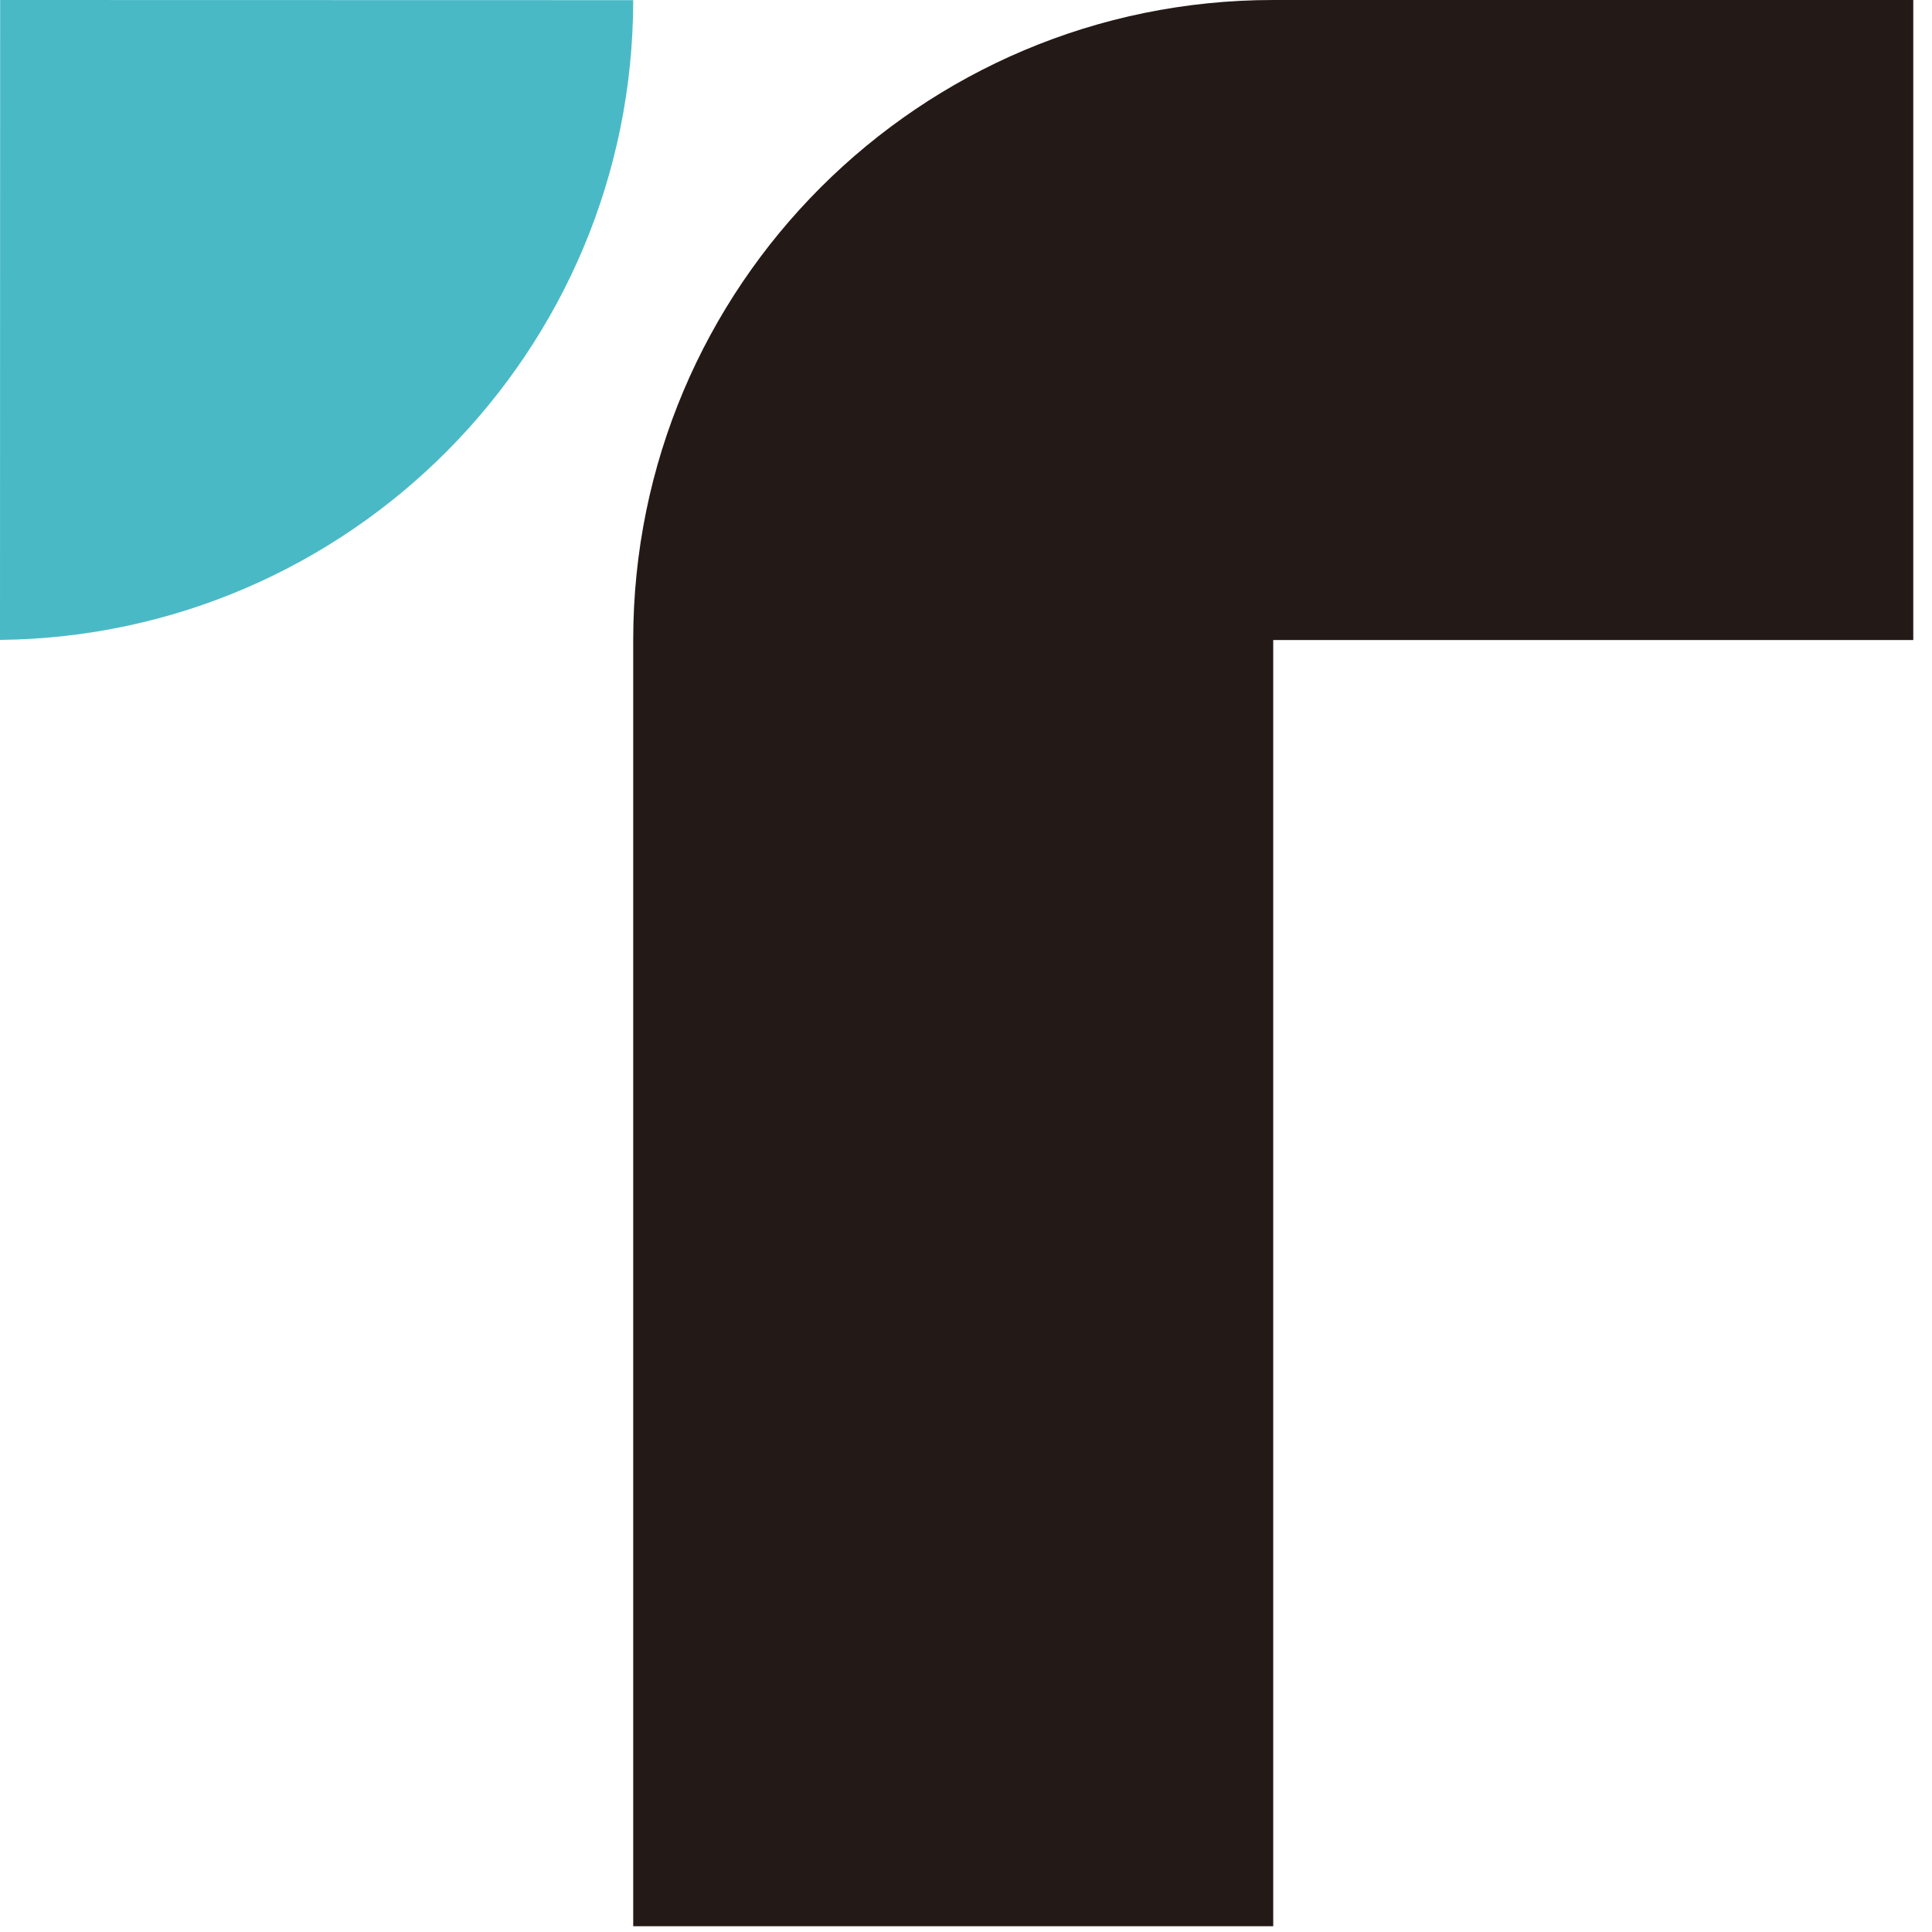
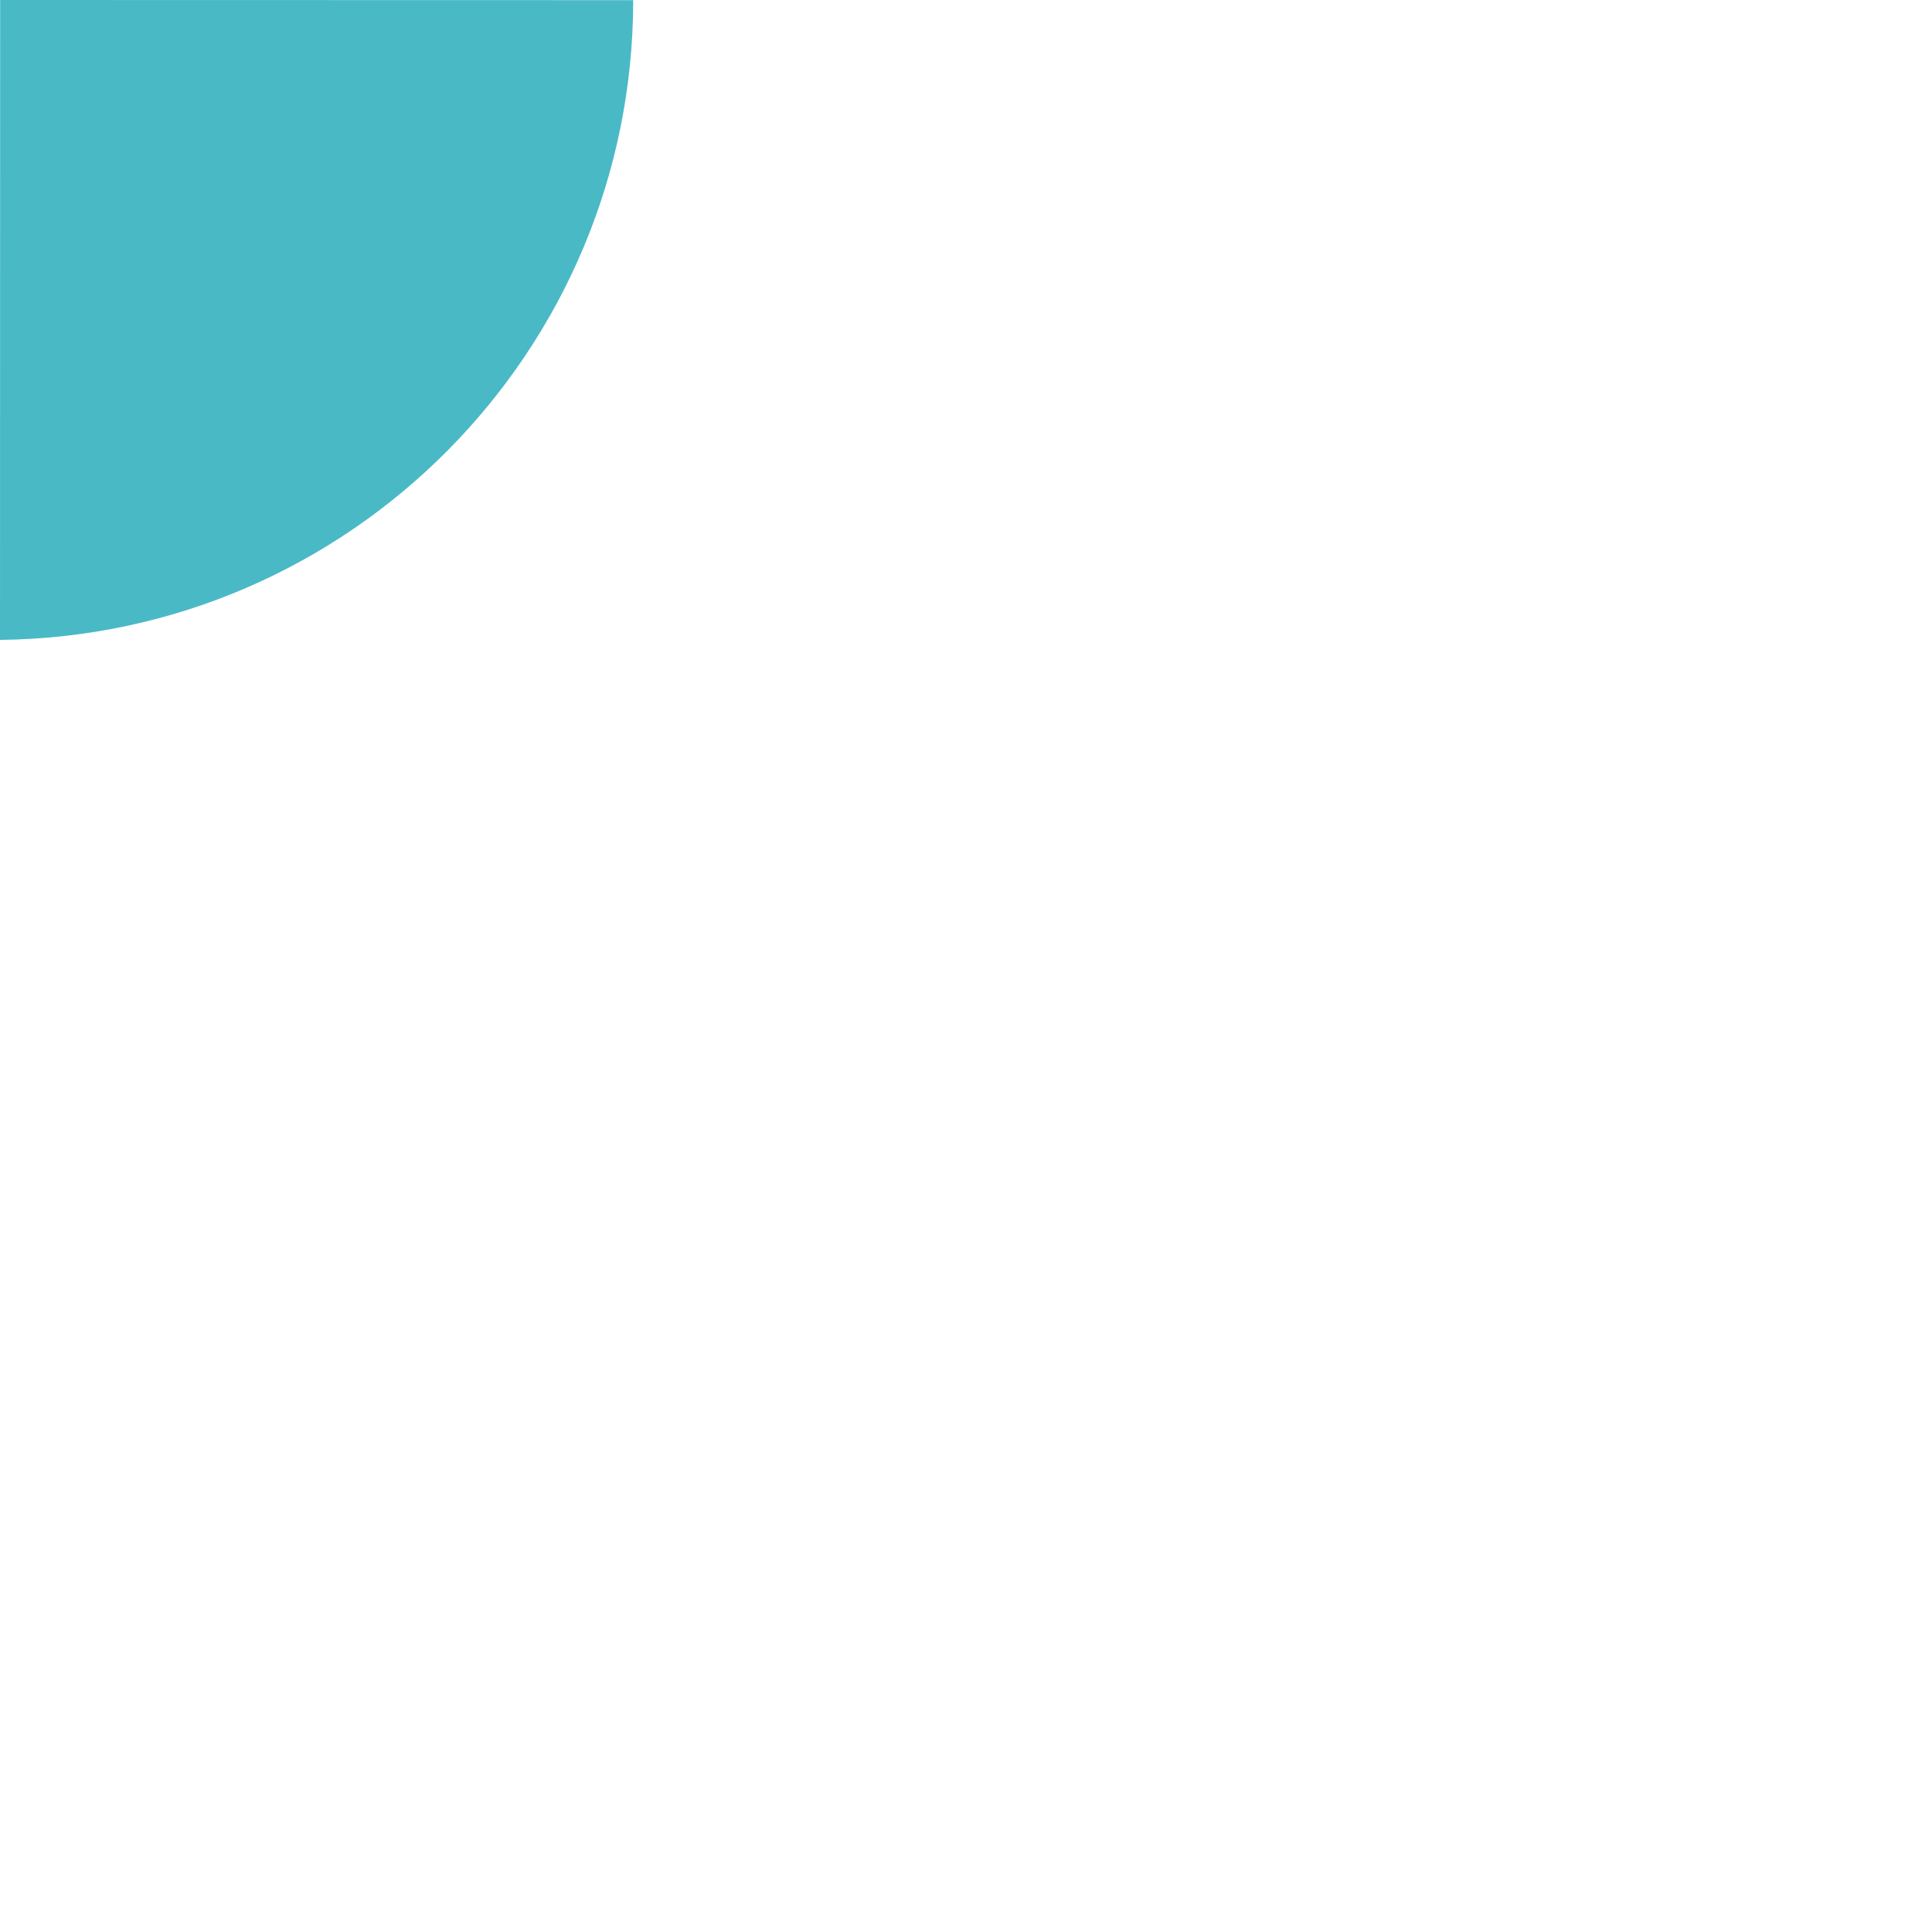
<svg xmlns="http://www.w3.org/2000/svg" width="52" height="52" viewBox="0 0 52 52" fill="none">
  <path d="M0 17.223C9.425 17.121 17.039 9.453 17.043 0.004L0.004 0L0 17.223Z" fill="#4AB9C6" />
-   <path d="M51.496 0H34.269C24.754 0 17.043 7.711 17.043 17.227V51.844H34.269V17.227H51.496V0Z" fill="#231916" />
</svg>